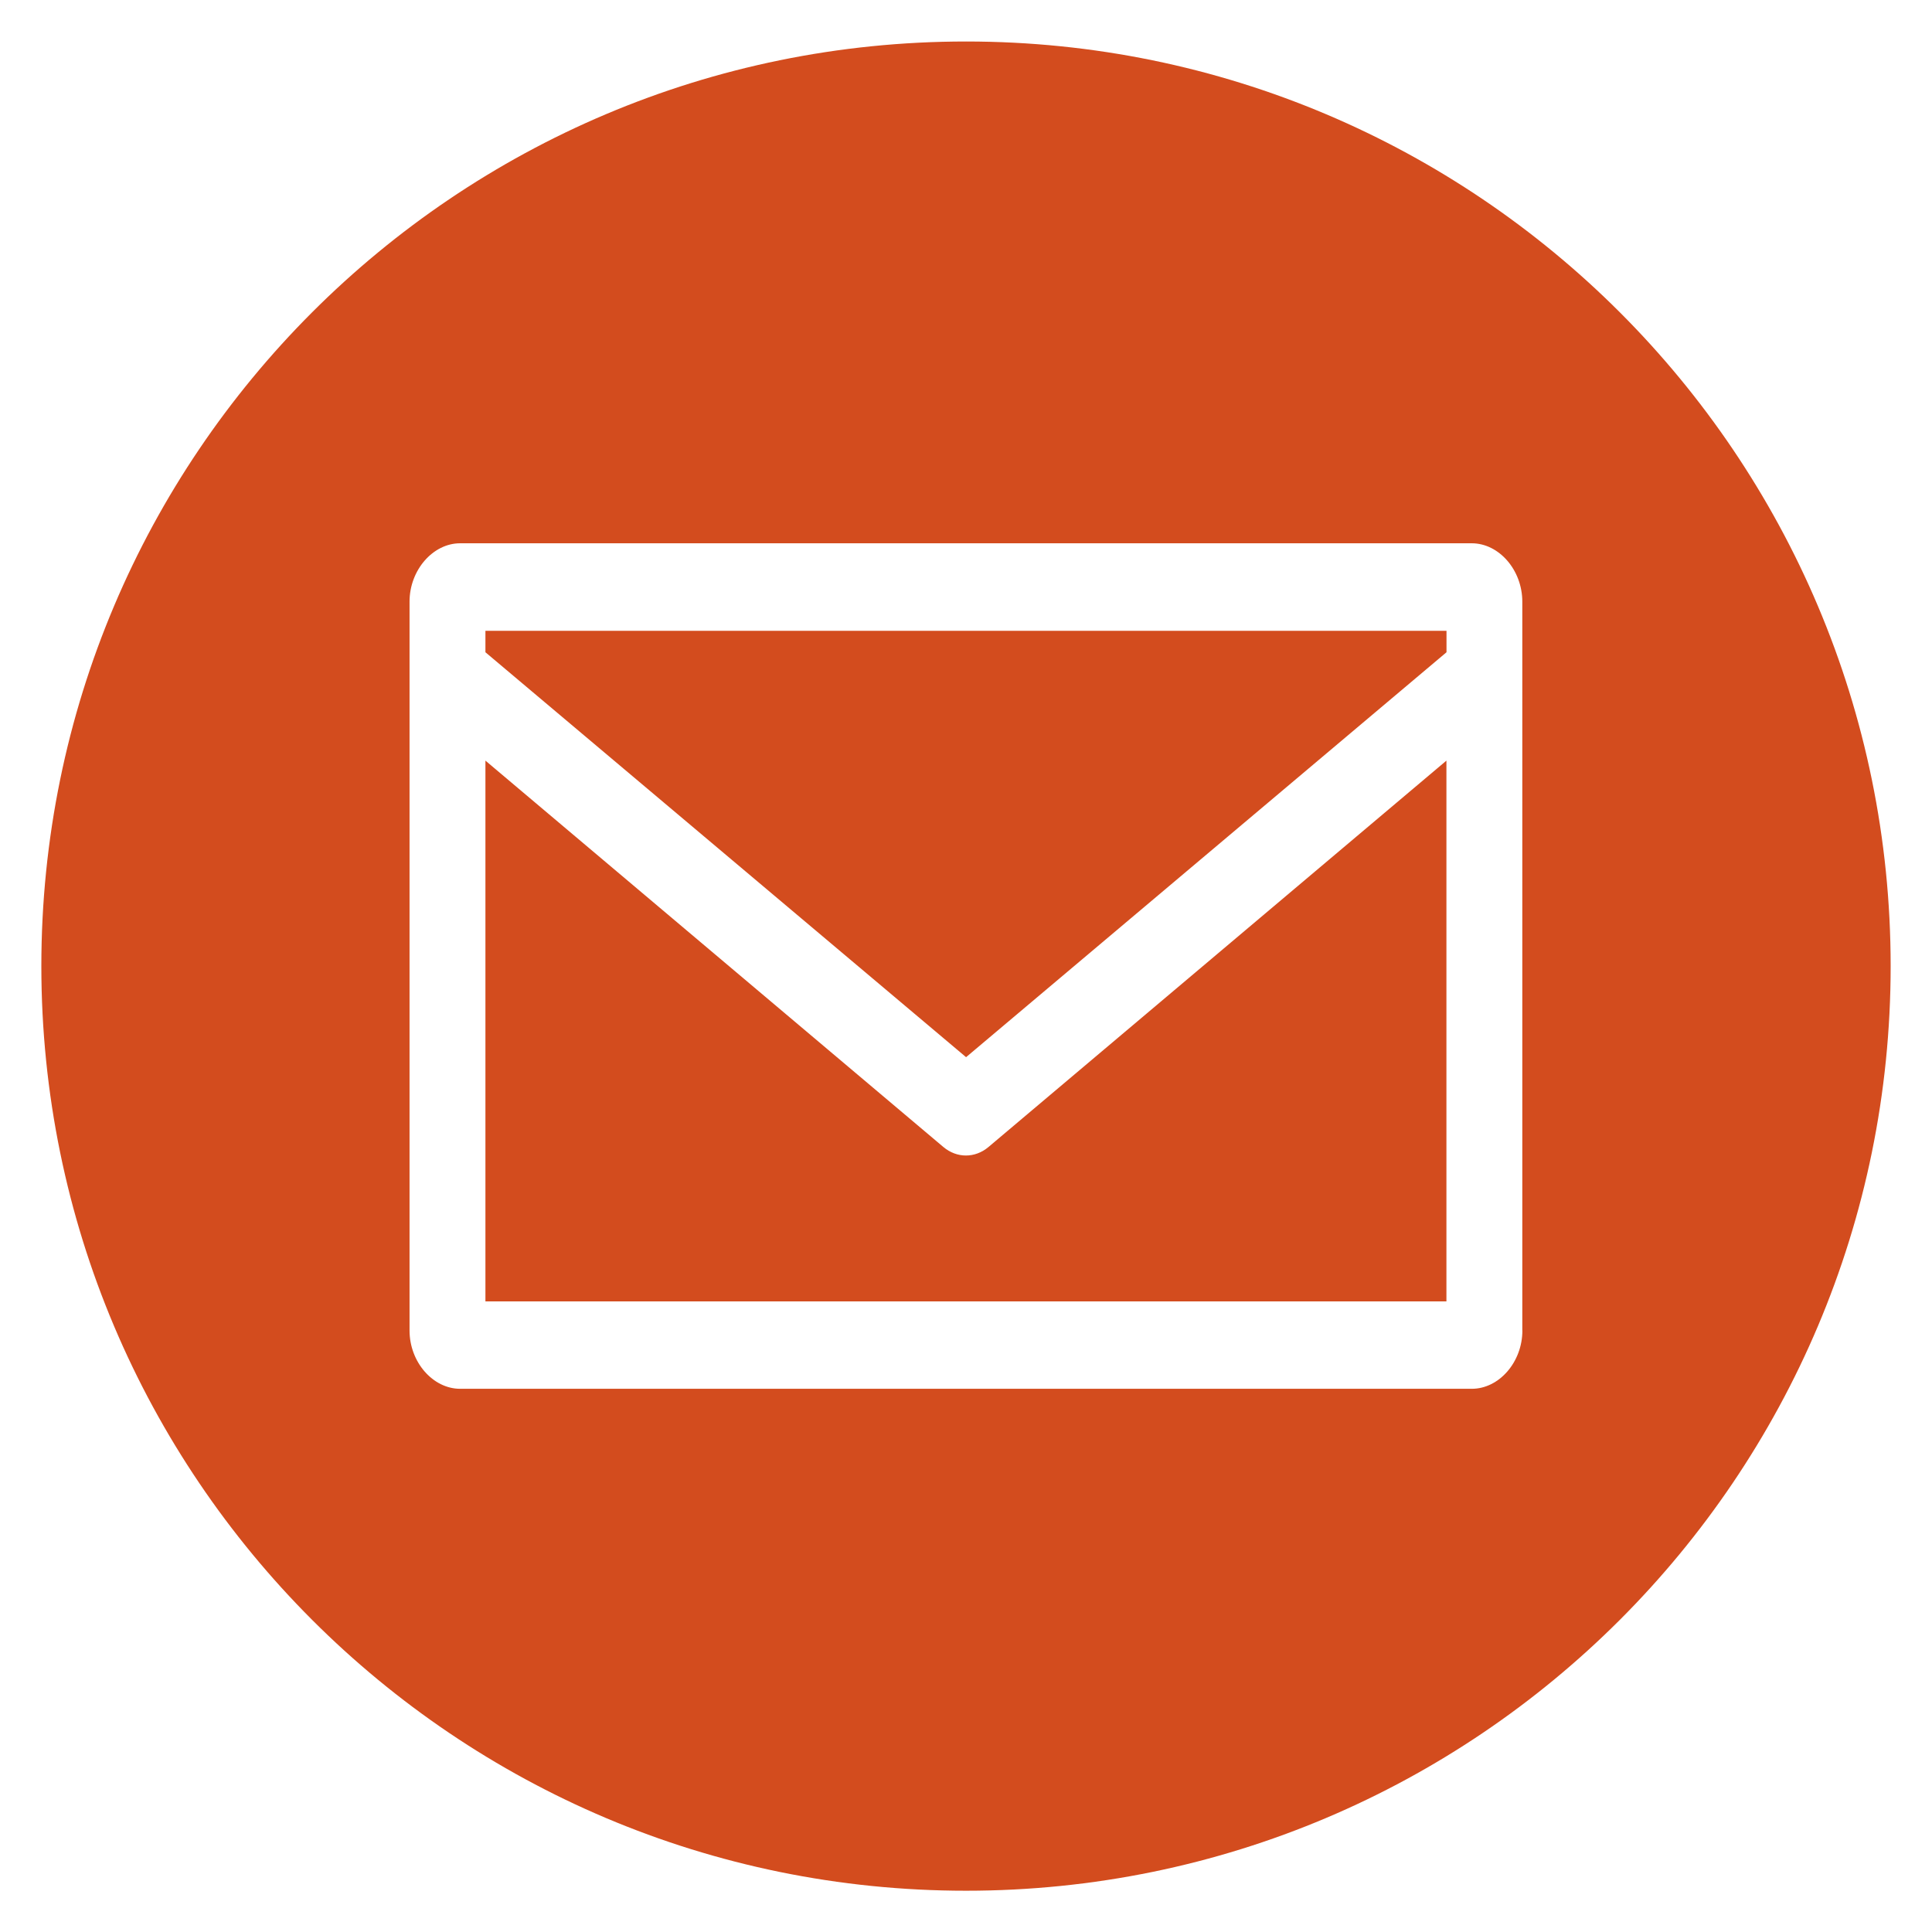
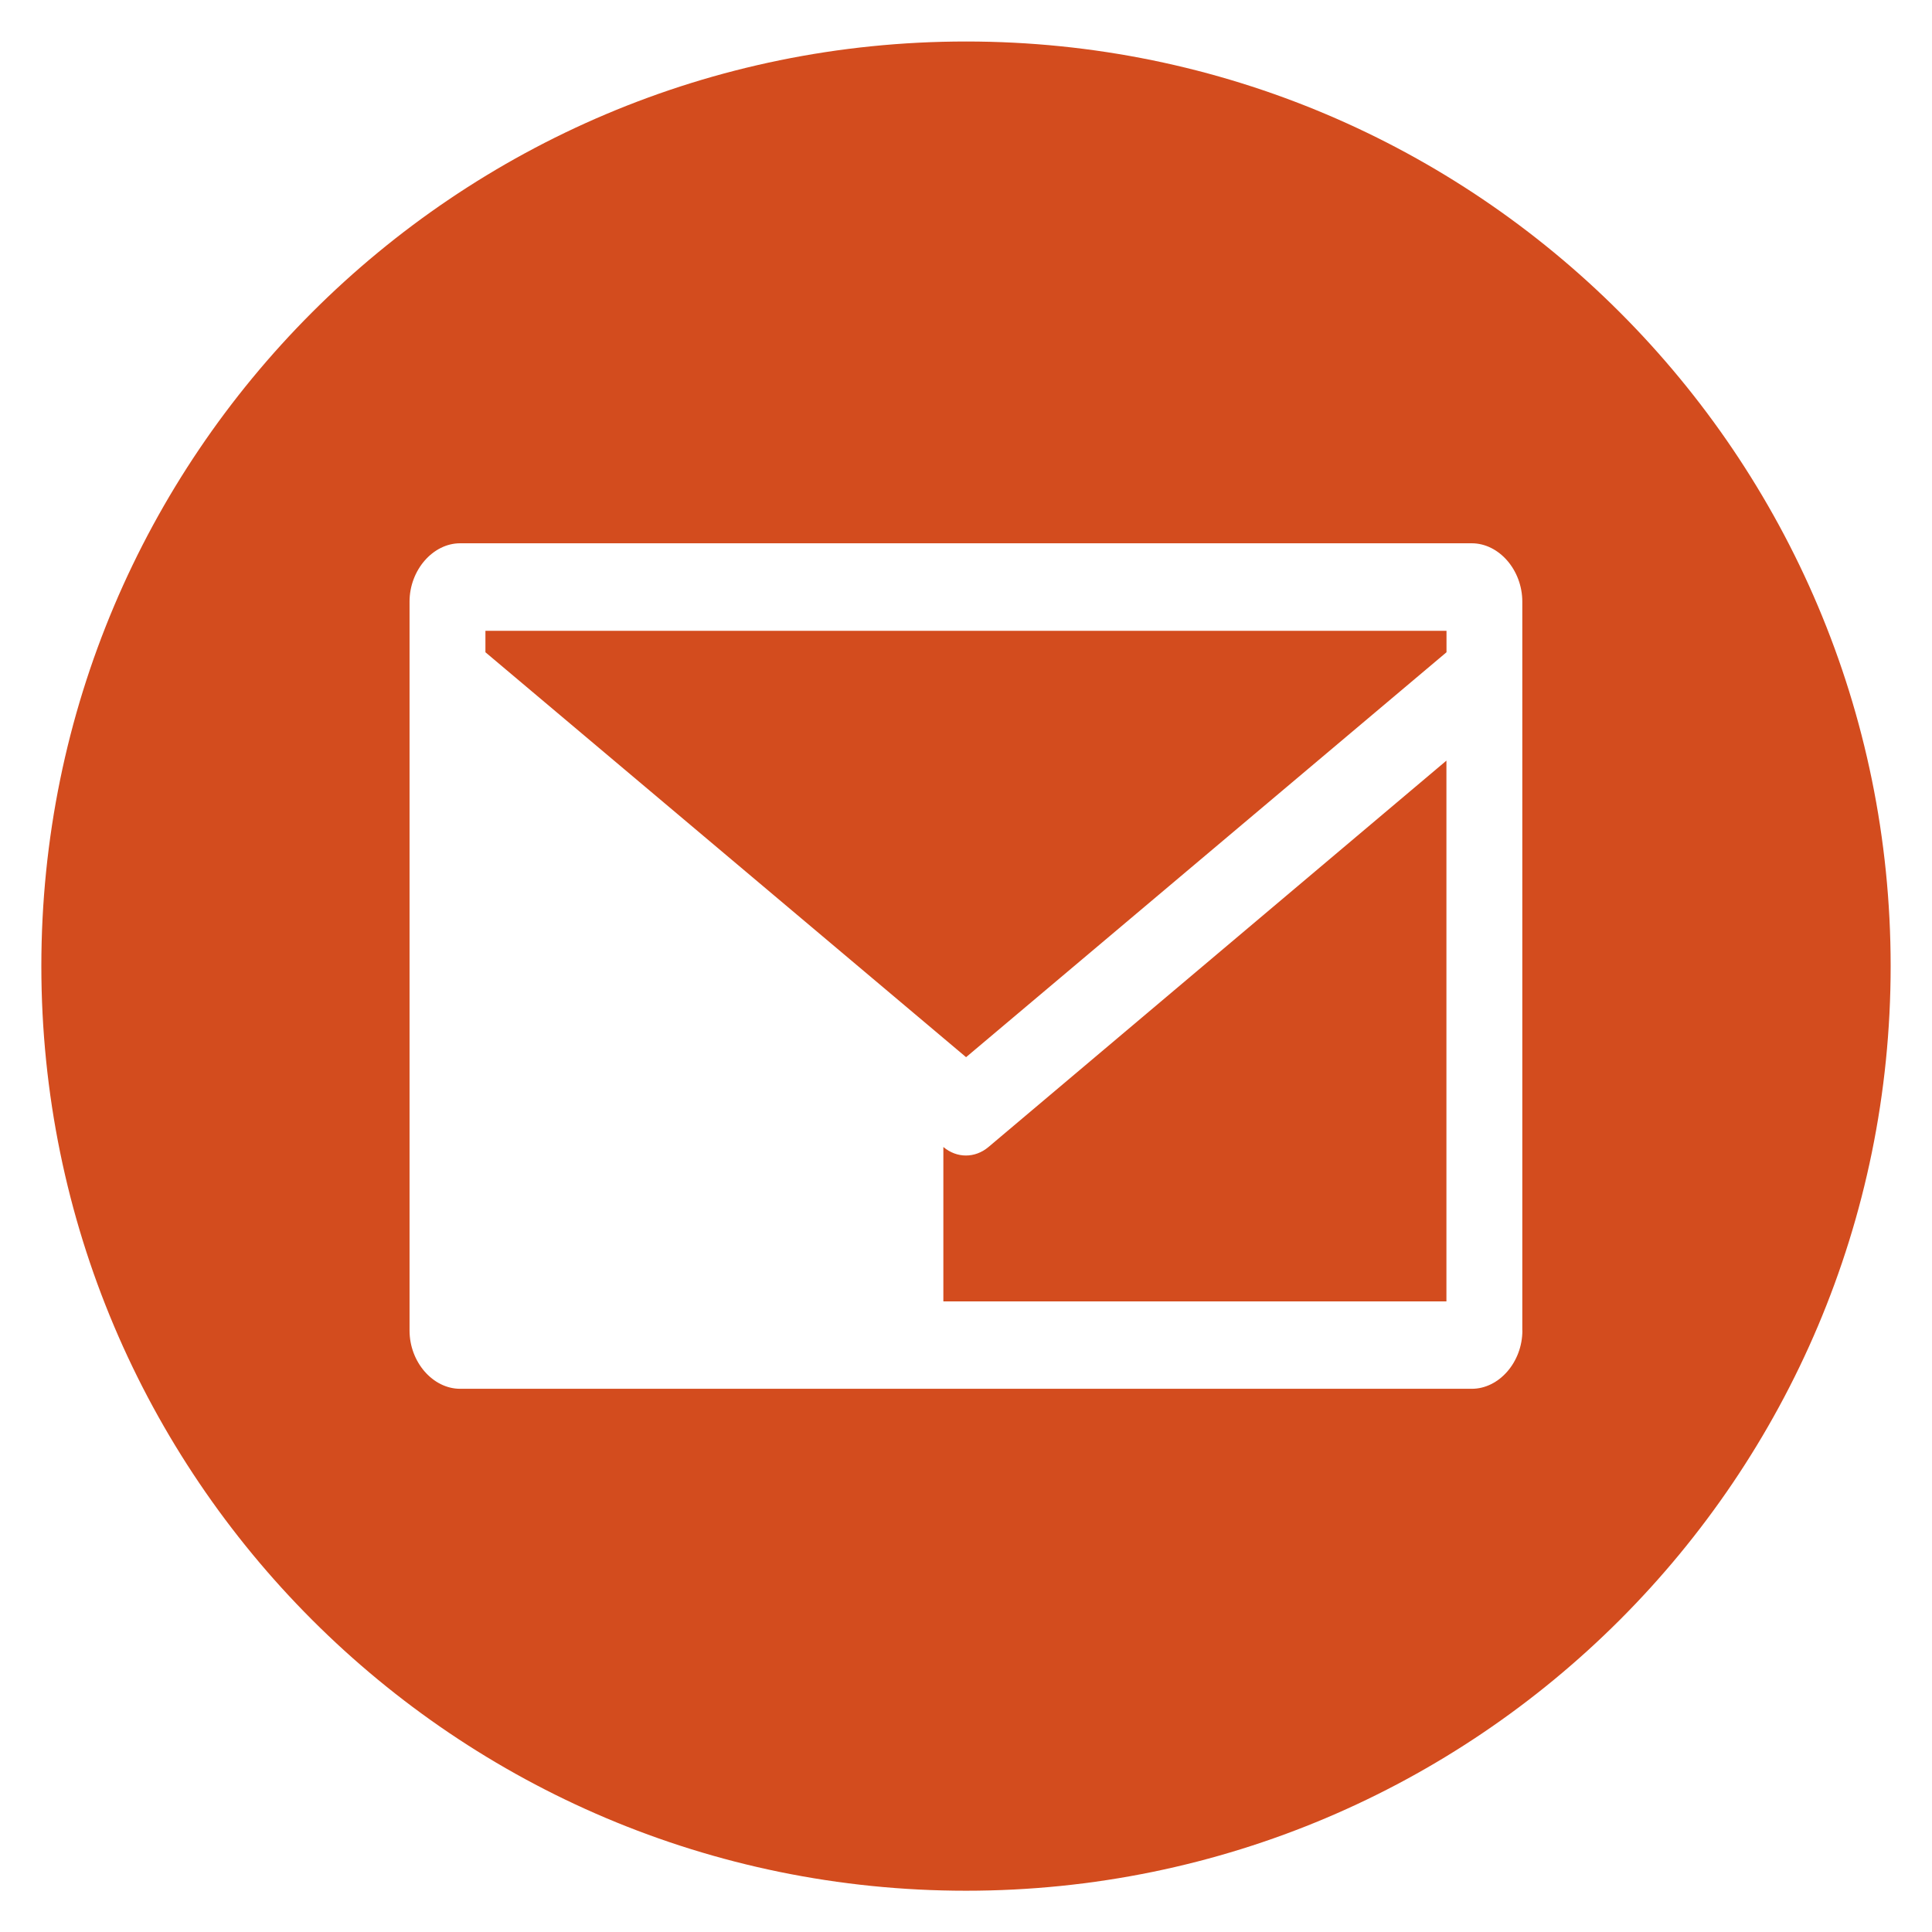
<svg xmlns="http://www.w3.org/2000/svg" version="1.1" id="Layer_1" x="0px" y="0px" width="25.512px" height="25.515px" viewBox="0 0 25.512 25.515" enable-background="new 0 0 25.512 25.515" xml:space="preserve">
  <g>
-     <path fill="#D34C1E" d="M12.757,13.96l6.344-5.347V8.33H6.41v0.283L12.757,13.96z M6.41,17.185h12.69v-7.141l-6.047,5.102   c-0.178,0.15-0.418,0.15-0.596,0L6.41,10.044V17.185z M20.103,17.569c0,0.417-0.307,0.77-0.668,0.77H6.076   c-0.36,0-0.668-0.353-0.668-0.77V7.945c0-0.416,0.308-0.771,0.668-0.771h13.358c0.361,0,0.668,0.354,0.668,0.771V17.569z    M24.966,12.757c0-6.743-5.467-12.209-12.209-12.209c-6.746,0-12.211,5.466-12.211,12.209s5.465,12.21,12.211,12.21   C19.499,24.967,24.966,19.5,24.966,12.757" />
+     <path fill="#D34C1E" d="M12.757,13.96l6.344-5.347V8.33H6.41v0.283L12.757,13.96z M6.41,17.185h12.69v-7.141l-6.047,5.102   c-0.178,0.15-0.418,0.15-0.596,0V17.185z M20.103,17.569c0,0.417-0.307,0.77-0.668,0.77H6.076   c-0.36,0-0.668-0.353-0.668-0.77V7.945c0-0.416,0.308-0.771,0.668-0.771h13.358c0.361,0,0.668,0.354,0.668,0.771V17.569z    M24.966,12.757c0-6.743-5.467-12.209-12.209-12.209c-6.746,0-12.211,5.466-12.211,12.209s5.465,12.21,12.211,12.21   C19.499,24.967,24.966,19.5,24.966,12.757" />
  </g>
</svg>